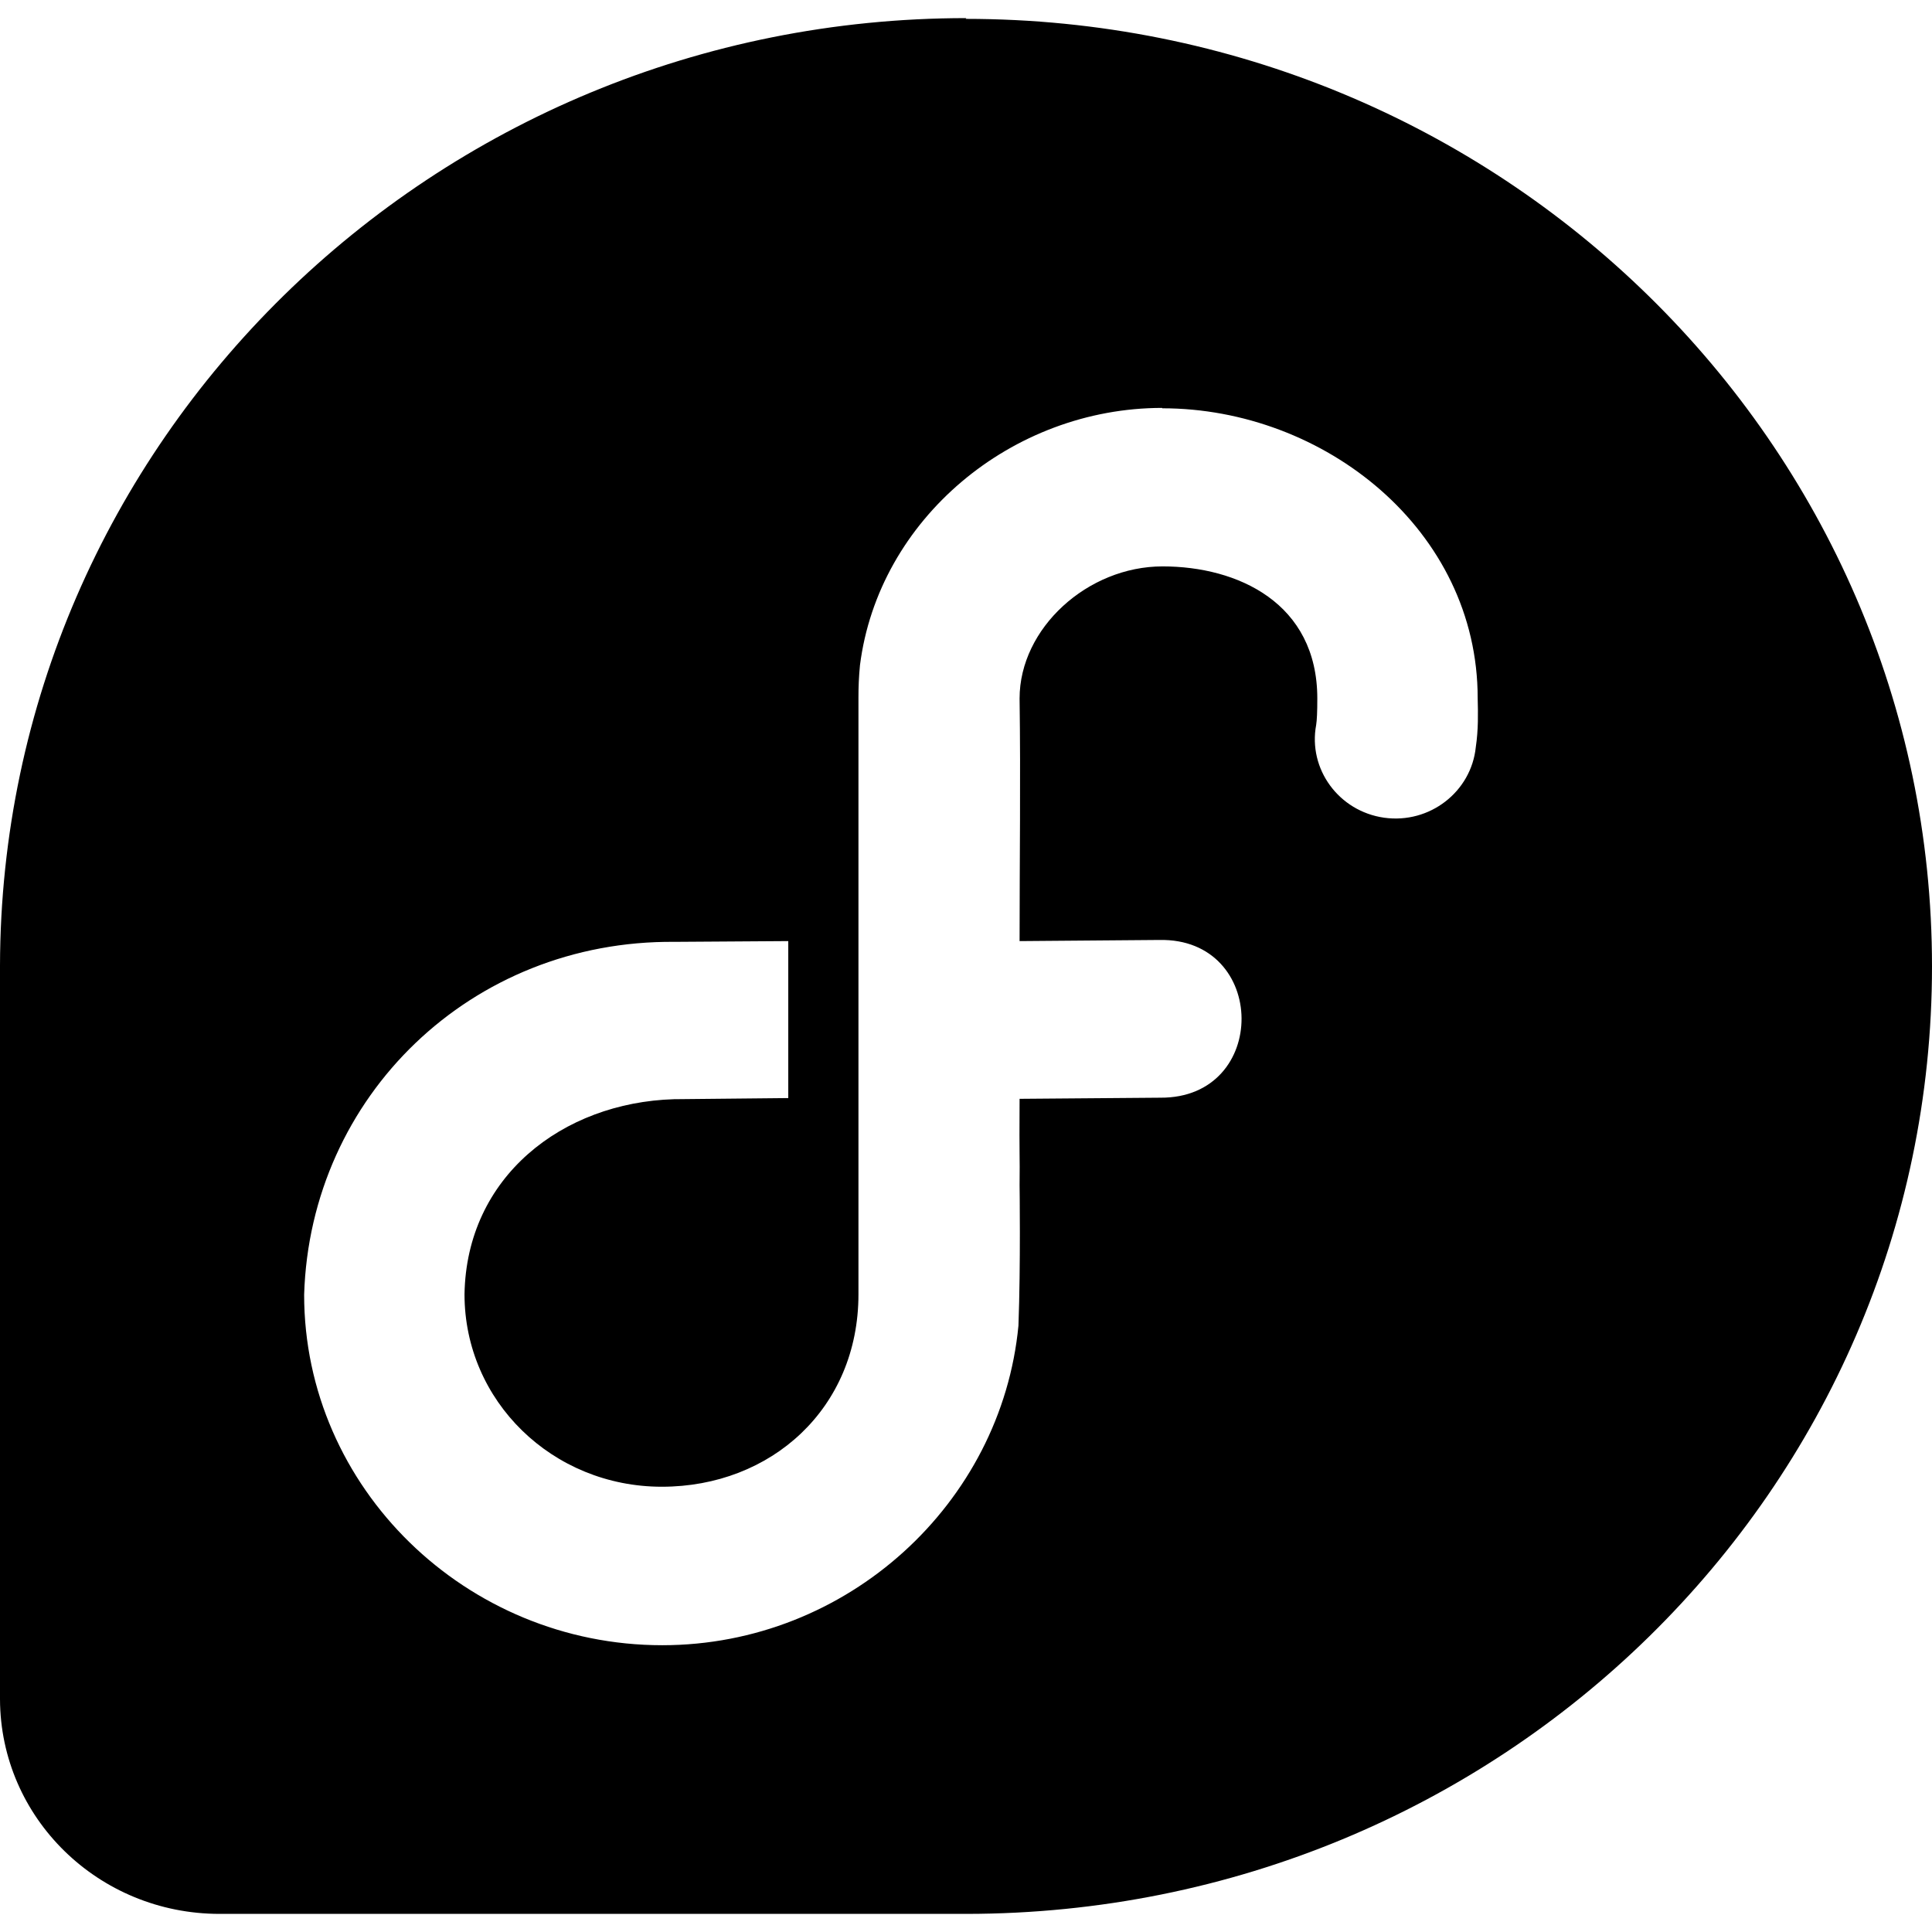
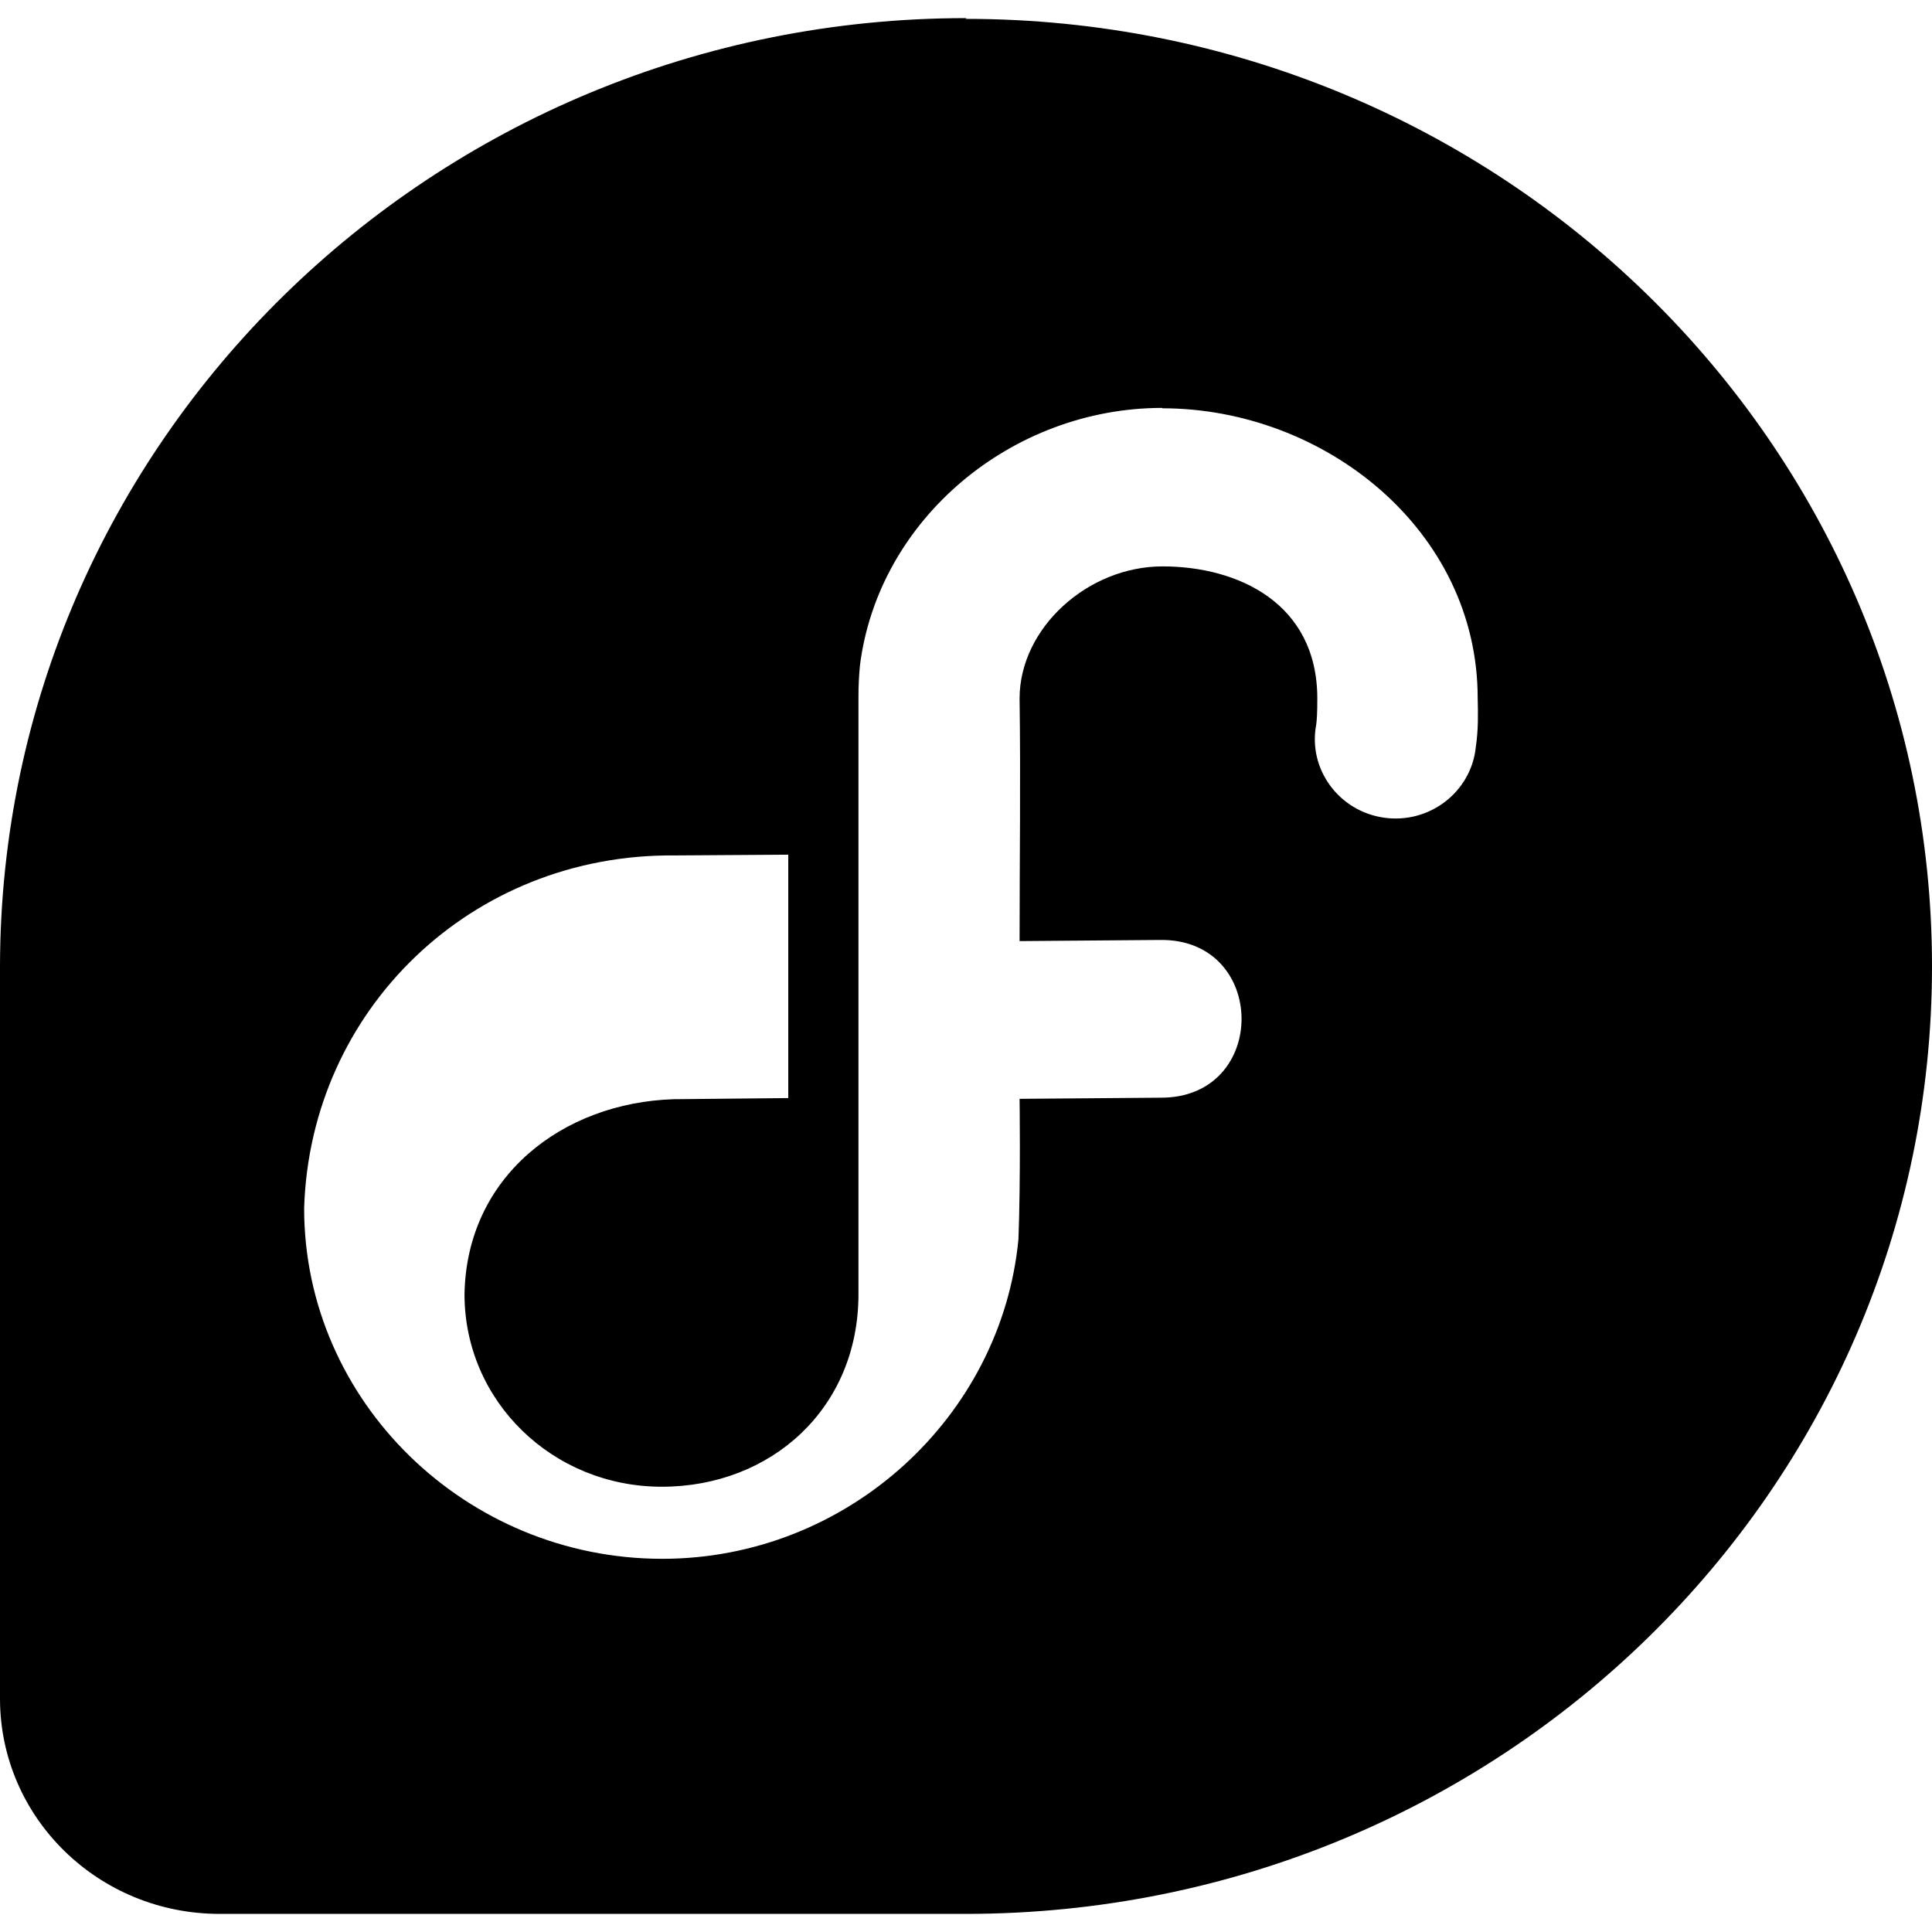
<svg xmlns="http://www.w3.org/2000/svg" version="1.1" id="Layer_1" x="0px" y="0px" viewBox="0 0 512 512" style="enable-background:new 0 0 512 512;" xml:space="preserve">
-   <path d="M255.9,5l0.2-0.2C114.8,4.8,0.3,117.2,0,255.9l0,0v194.4l0,0c0.1,31.5,26.1,56.9,58.2,56.9h197.9  C397.6,507.1,512,394.8,512,256.1S397.4,5,255.9,5z M391.1,198c-1.2,11.8-12.2,20.4-24.3,18.7c-12-1.7-20.2-12.9-18-24.6  c0.2-1.3,0.3-3.4,0.3-7c0-25.3-21.1-35-41-35s-37.9,16.4-37.9,35c0.3,21.5,0,42.8,0,64.3l37-0.3c28.9-0.6,29.2,42,0.3,41.8  l-37.3,0.3c-0.1,17.3,0.1,14.2,0,22.9c0,0,0.3,21.1-0.3,37.2c-4.5,47.1-45.3,84.7-94.4,84.7c-52,0-94.9-41.7-94.9-92.9  c1.6-52.6,44.3-94,98.2-93.5l30.1-0.2V291l-30.1,0.3h-0.2c-29.6,0.9-55,20.6-55.5,51.7c0,28.3,23.3,51,52.3,51  c28.9,0,52.1-20.7,52.1-51V184.8c0-2.9,0.1-5.3,0.4-8.5c4.9-38.7,40.2-68.2,80.1-68.2v0.1c43,0,83.6,32.3,83.6,76.8  C391.7,189.1,391.8,193.3,391.1,198z" />
+   <path d="M255.9,5l0.2-0.2C114.8,4.8,0.3,117.2,0,255.9l0,0v194.4l0,0c0.1,31.5,26.1,56.9,58.2,56.9h197.9  C397.6,507.1,512,394.8,512,256.1S397.4,5,255.9,5z M391.1,198c-1.2,11.8-12.2,20.4-24.3,18.7c-12-1.7-20.2-12.9-18-24.6  c0.2-1.3,0.3-3.4,0.3-7c0-25.3-21.1-35-41-35s-37.9,16.4-37.9,35c0.3,21.5,0,42.8,0,64.3l37-0.3c28.9-0.6,29.2,42,0.3,41.8  l-37.3,0.3c0,0,0.3,21.1-0.3,37.2c-4.5,47.1-45.3,84.7-94.4,84.7c-52,0-94.9-41.7-94.9-92.9  c1.6-52.6,44.3-94,98.2-93.5l30.1-0.2V291l-30.1,0.3h-0.2c-29.6,0.9-55,20.6-55.5,51.7c0,28.3,23.3,51,52.3,51  c28.9,0,52.1-20.7,52.1-51V184.8c0-2.9,0.1-5.3,0.4-8.5c4.9-38.7,40.2-68.2,80.1-68.2v0.1c43,0,83.6,32.3,83.6,76.8  C391.7,189.1,391.8,193.3,391.1,198z" />
</svg>